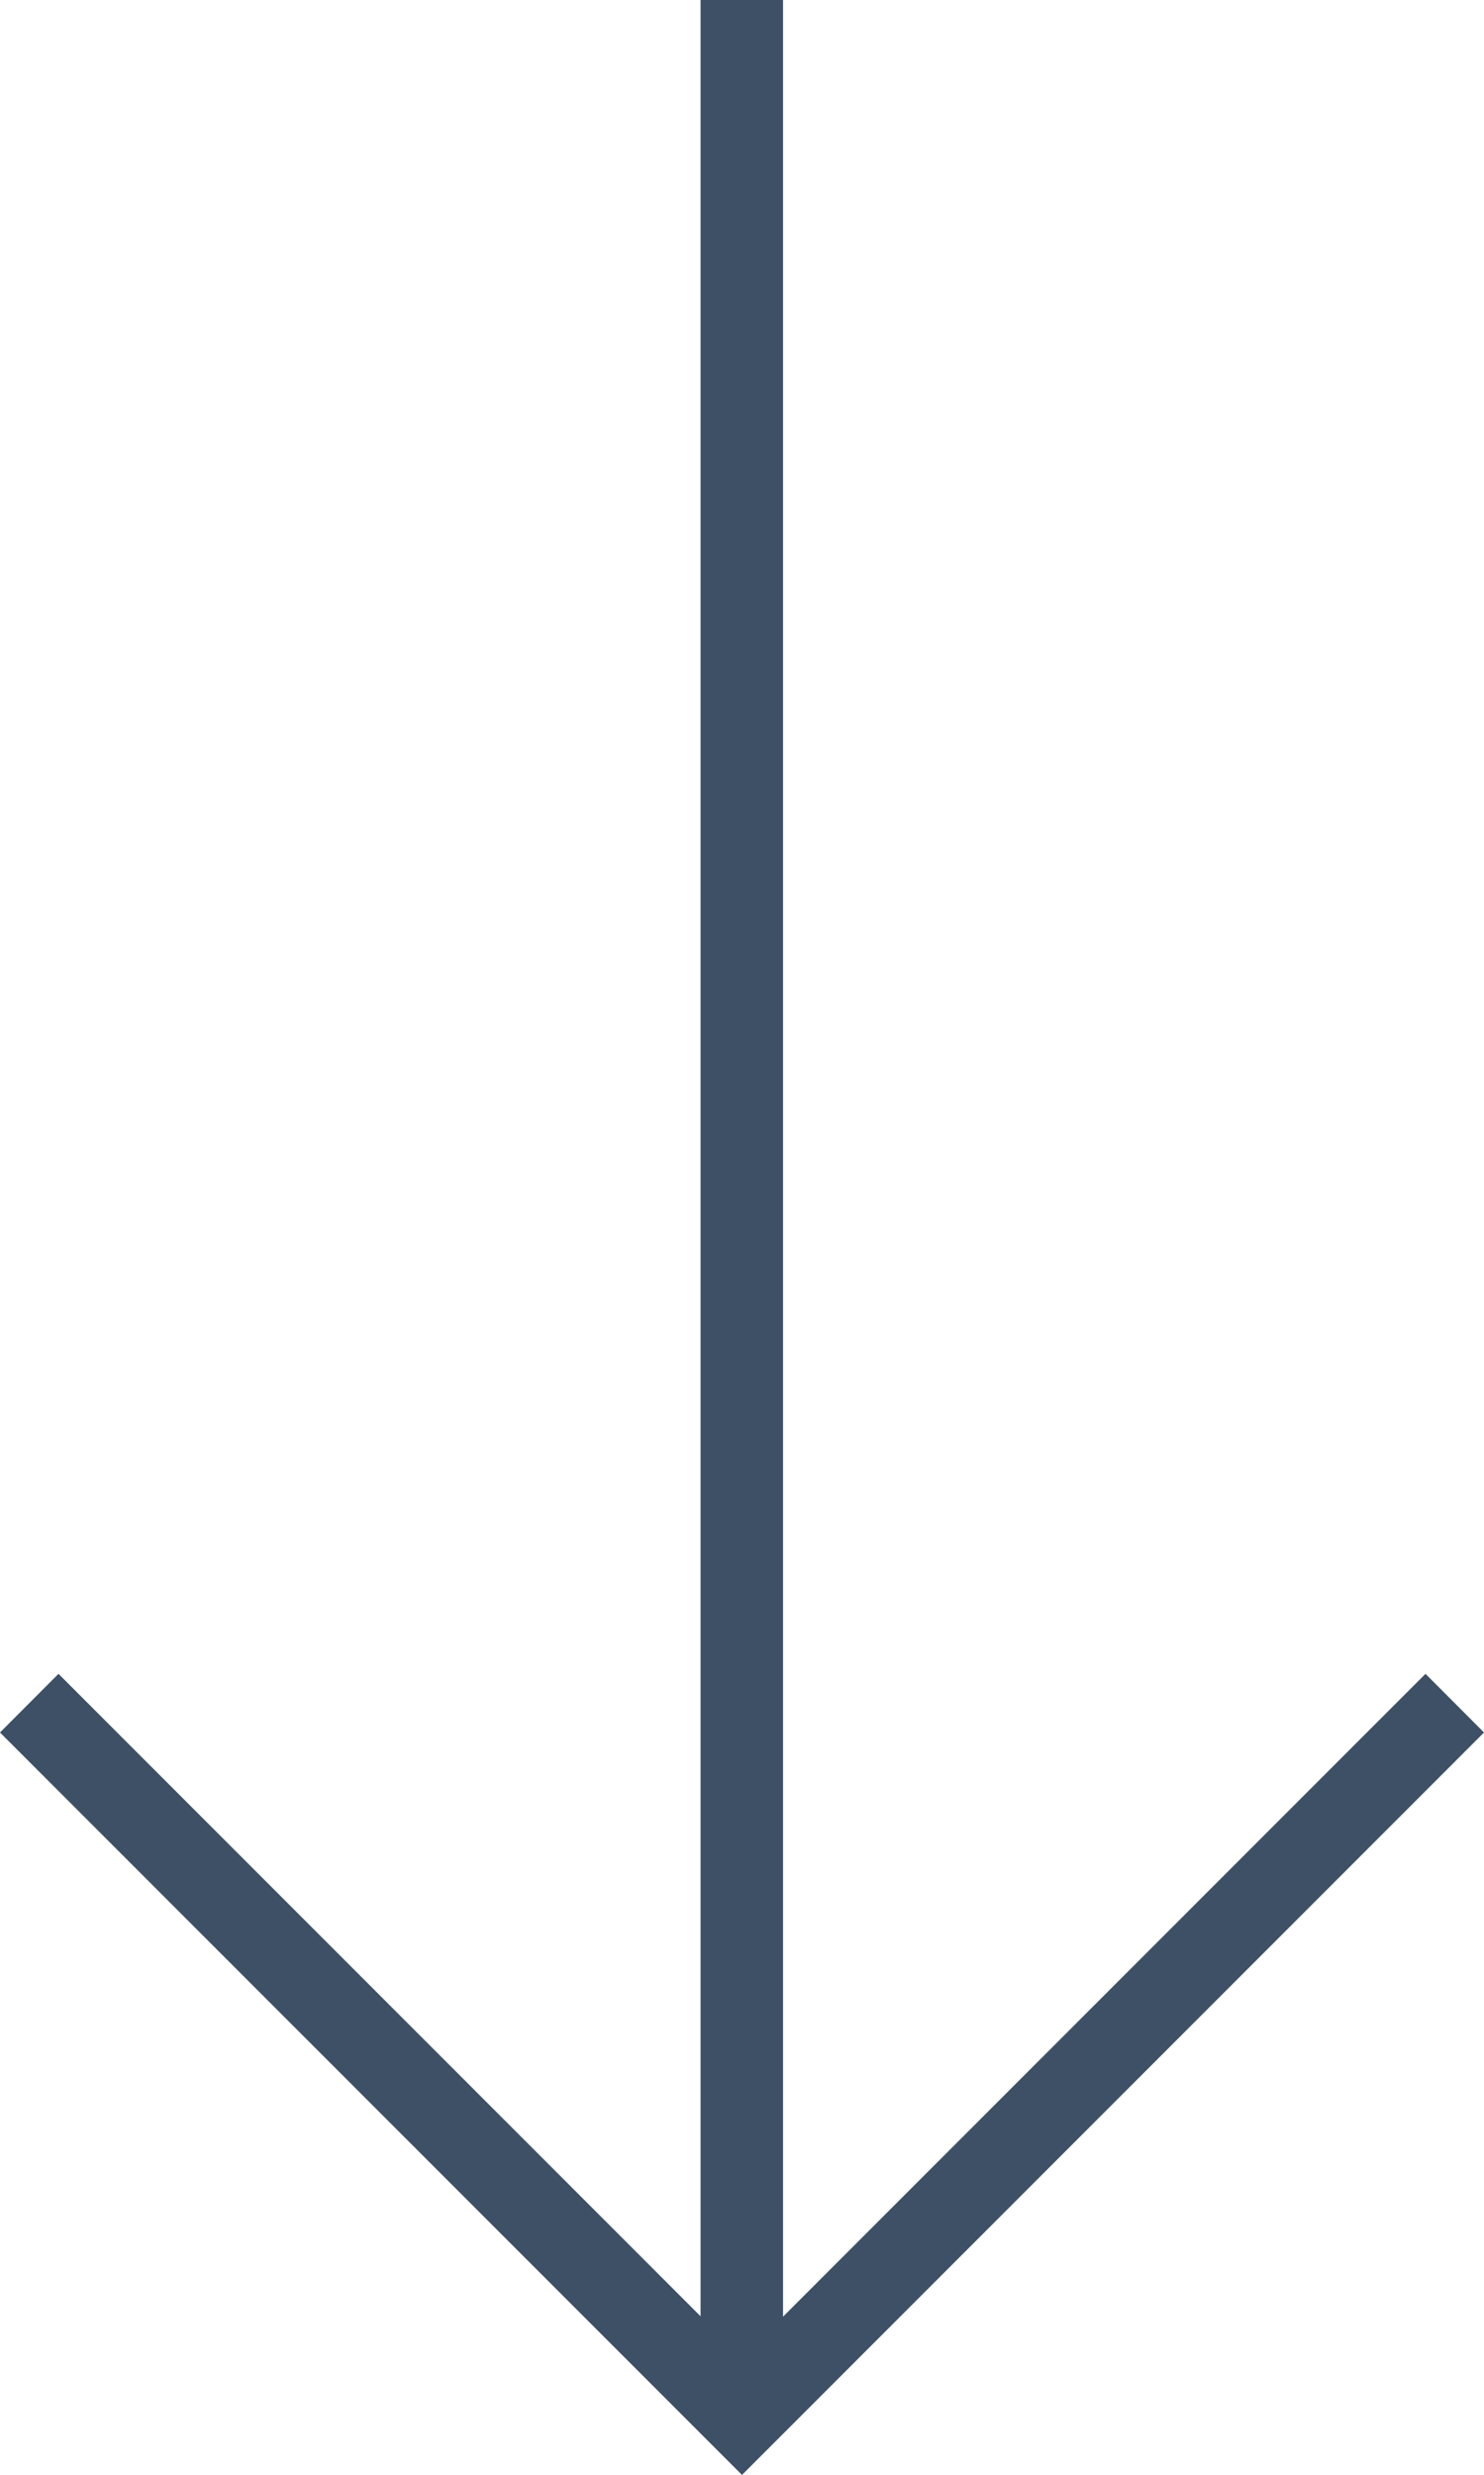
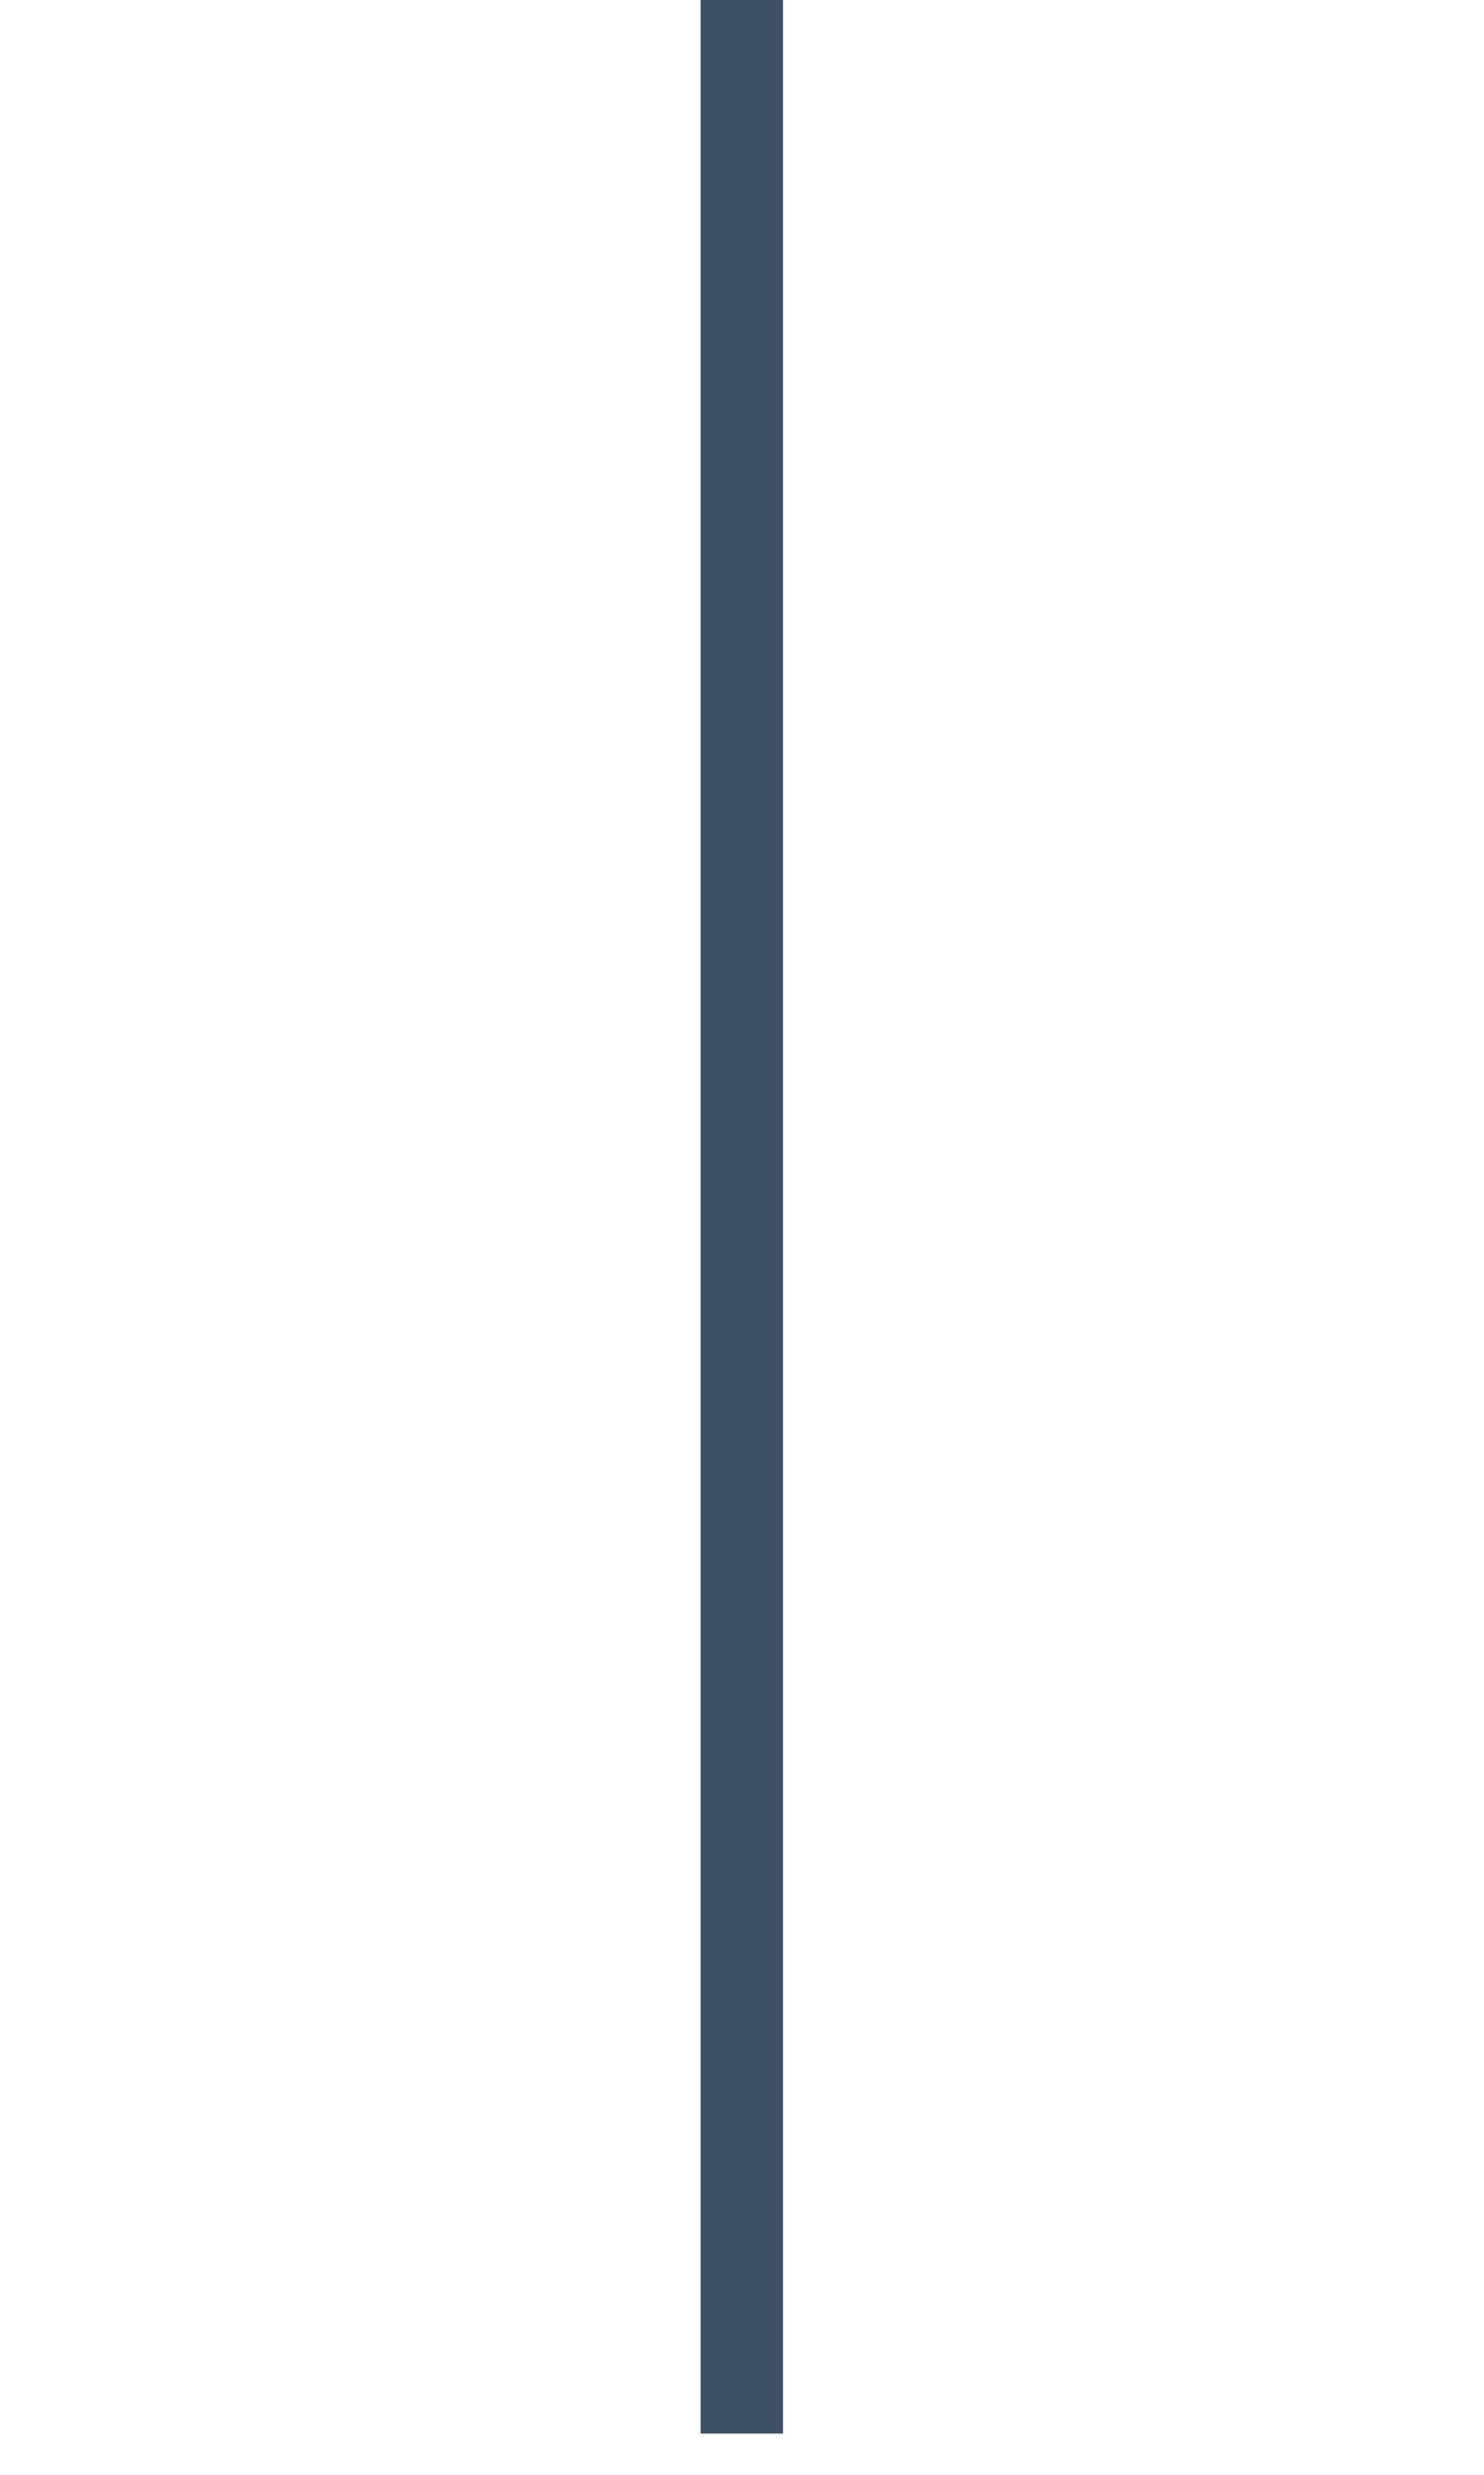
<svg xmlns="http://www.w3.org/2000/svg" width="12" height="20" viewBox="0 0 12 20" fill="none">
-   <path d="M12 14.001L6 20.001L-2.069e-08 14.001L0.473 13.527L6.473 19.527L5.527 19.527L11.527 13.527L12 14.001Z" fill="#3E5066" />
-   <path d="M6.332 19.667L6.332 0L5.665 -2.91409e-08L5.665 19.667L6.332 19.667Z" fill="#3E5066" />
+   <path d="M6.332 19.667L6.332 0L5.665 -2.91409e-08L5.665 19.667Z" fill="#3E5066" />
</svg>